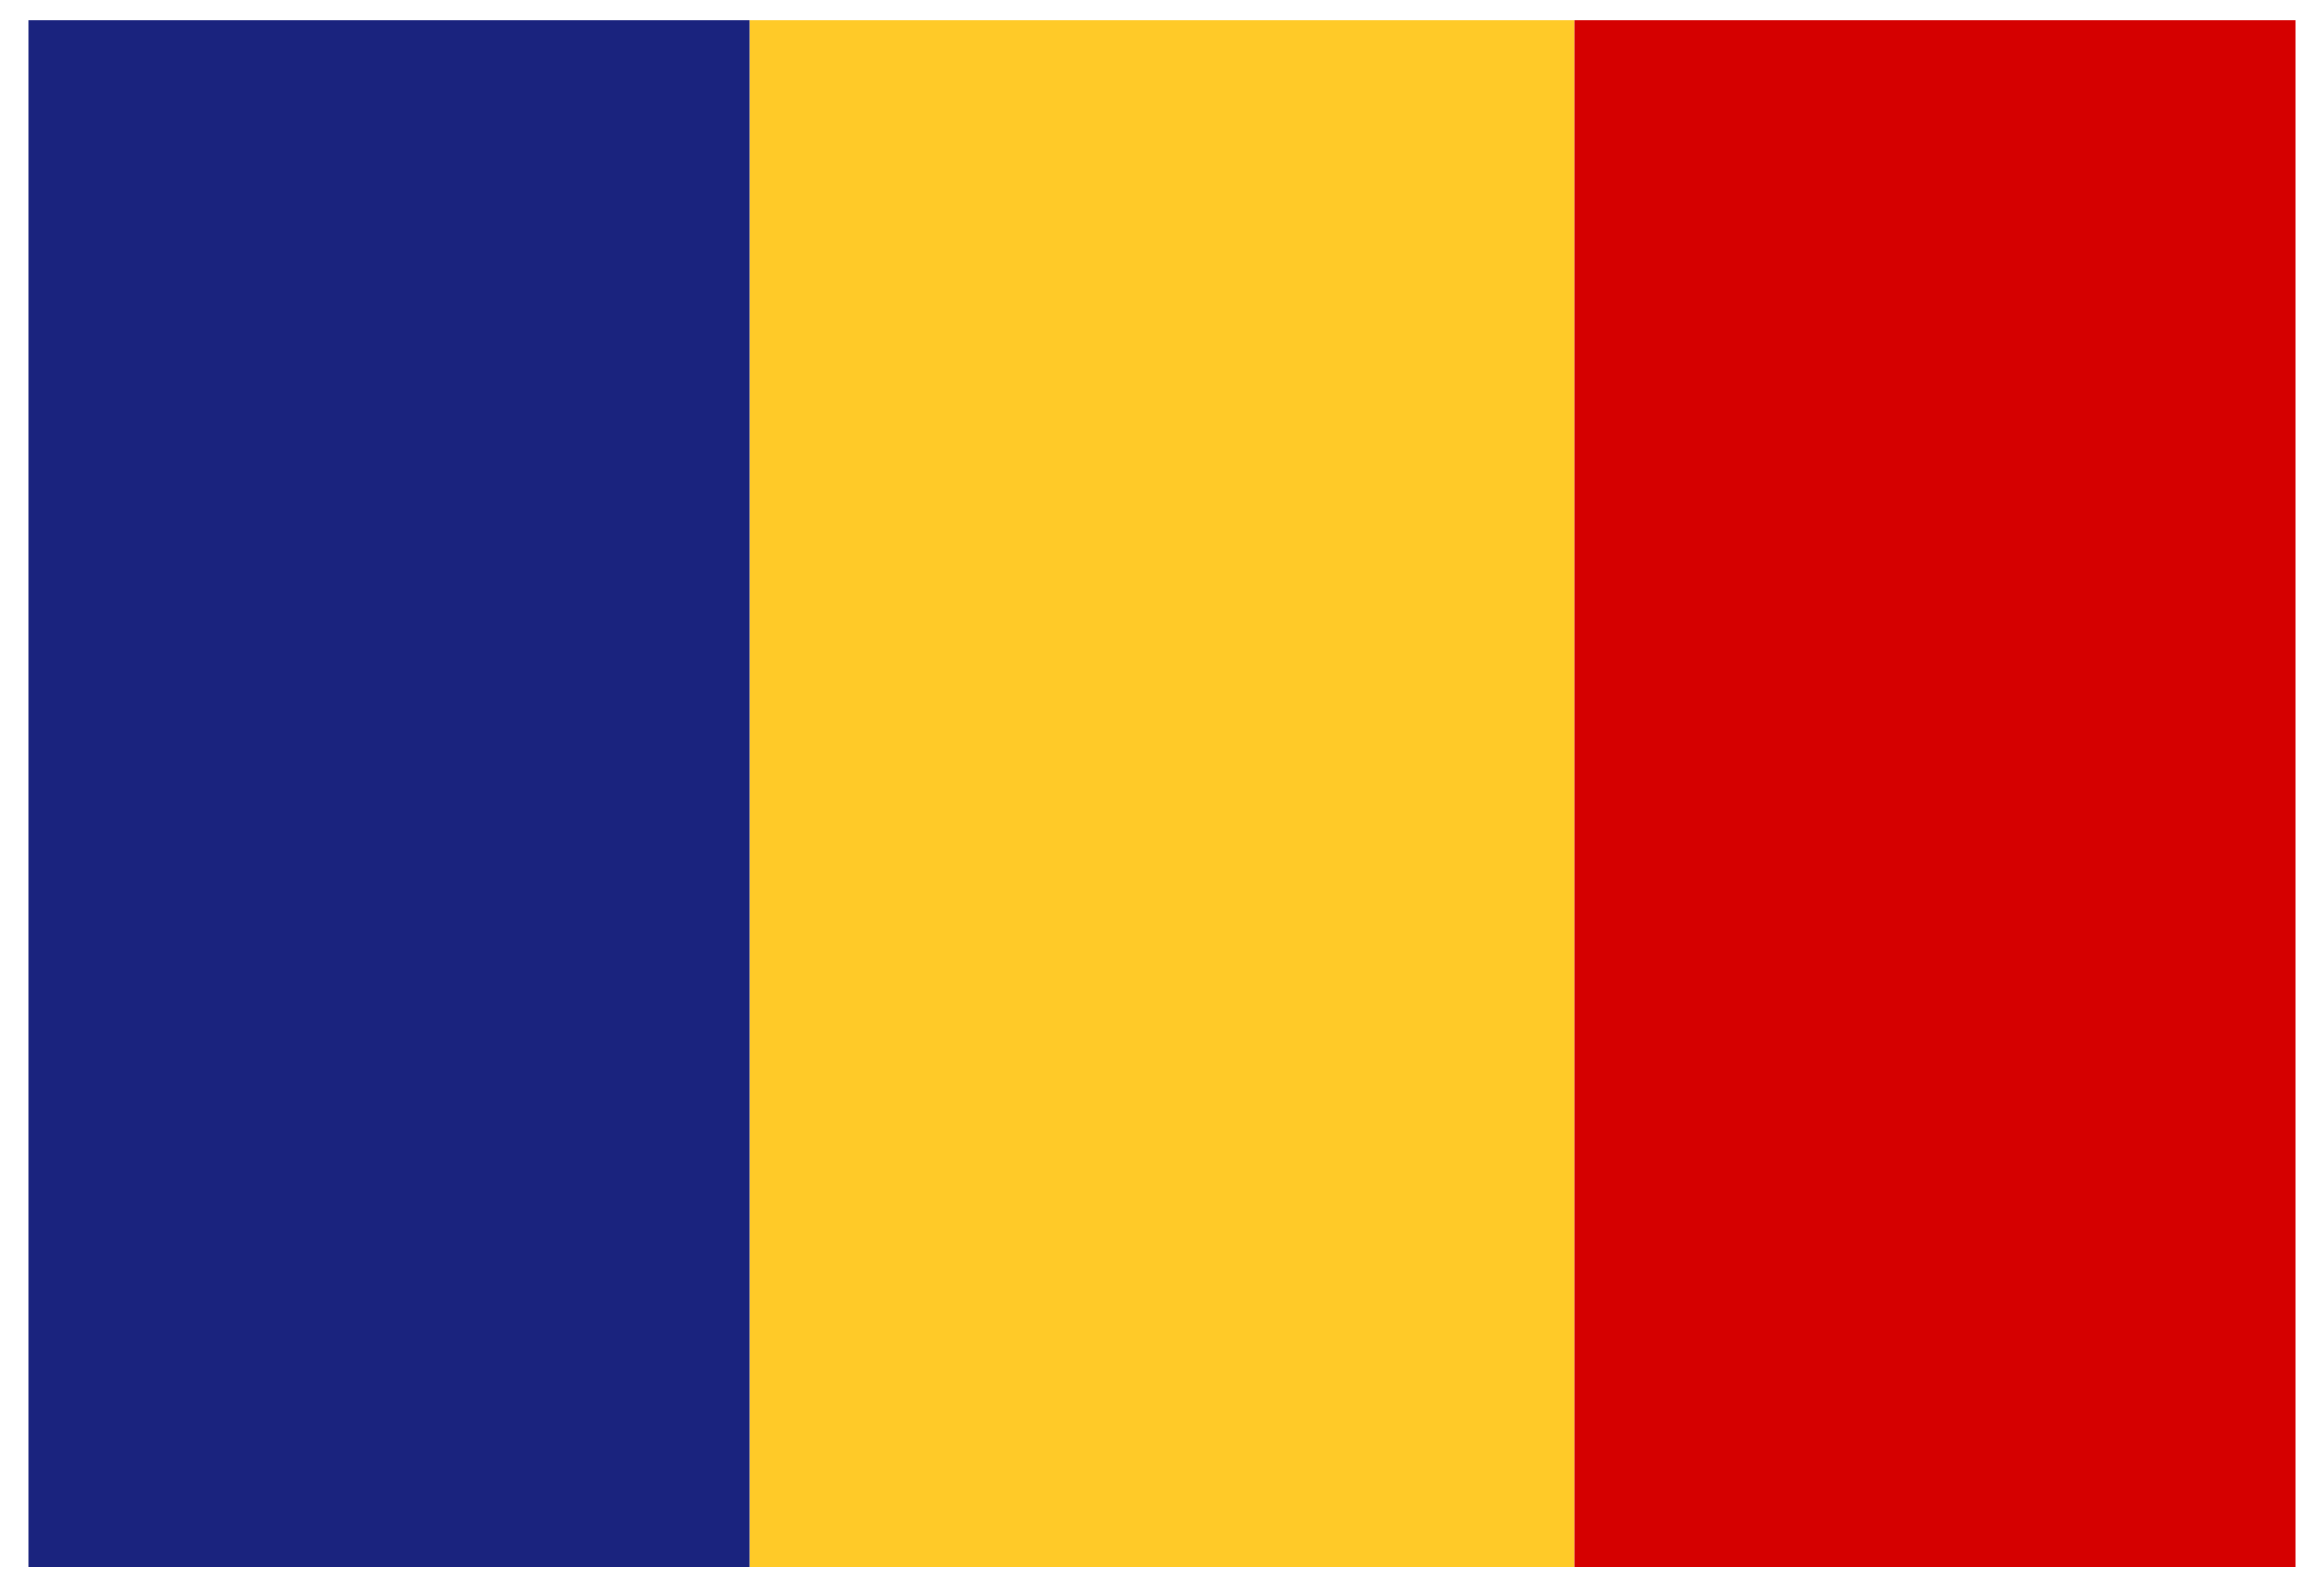
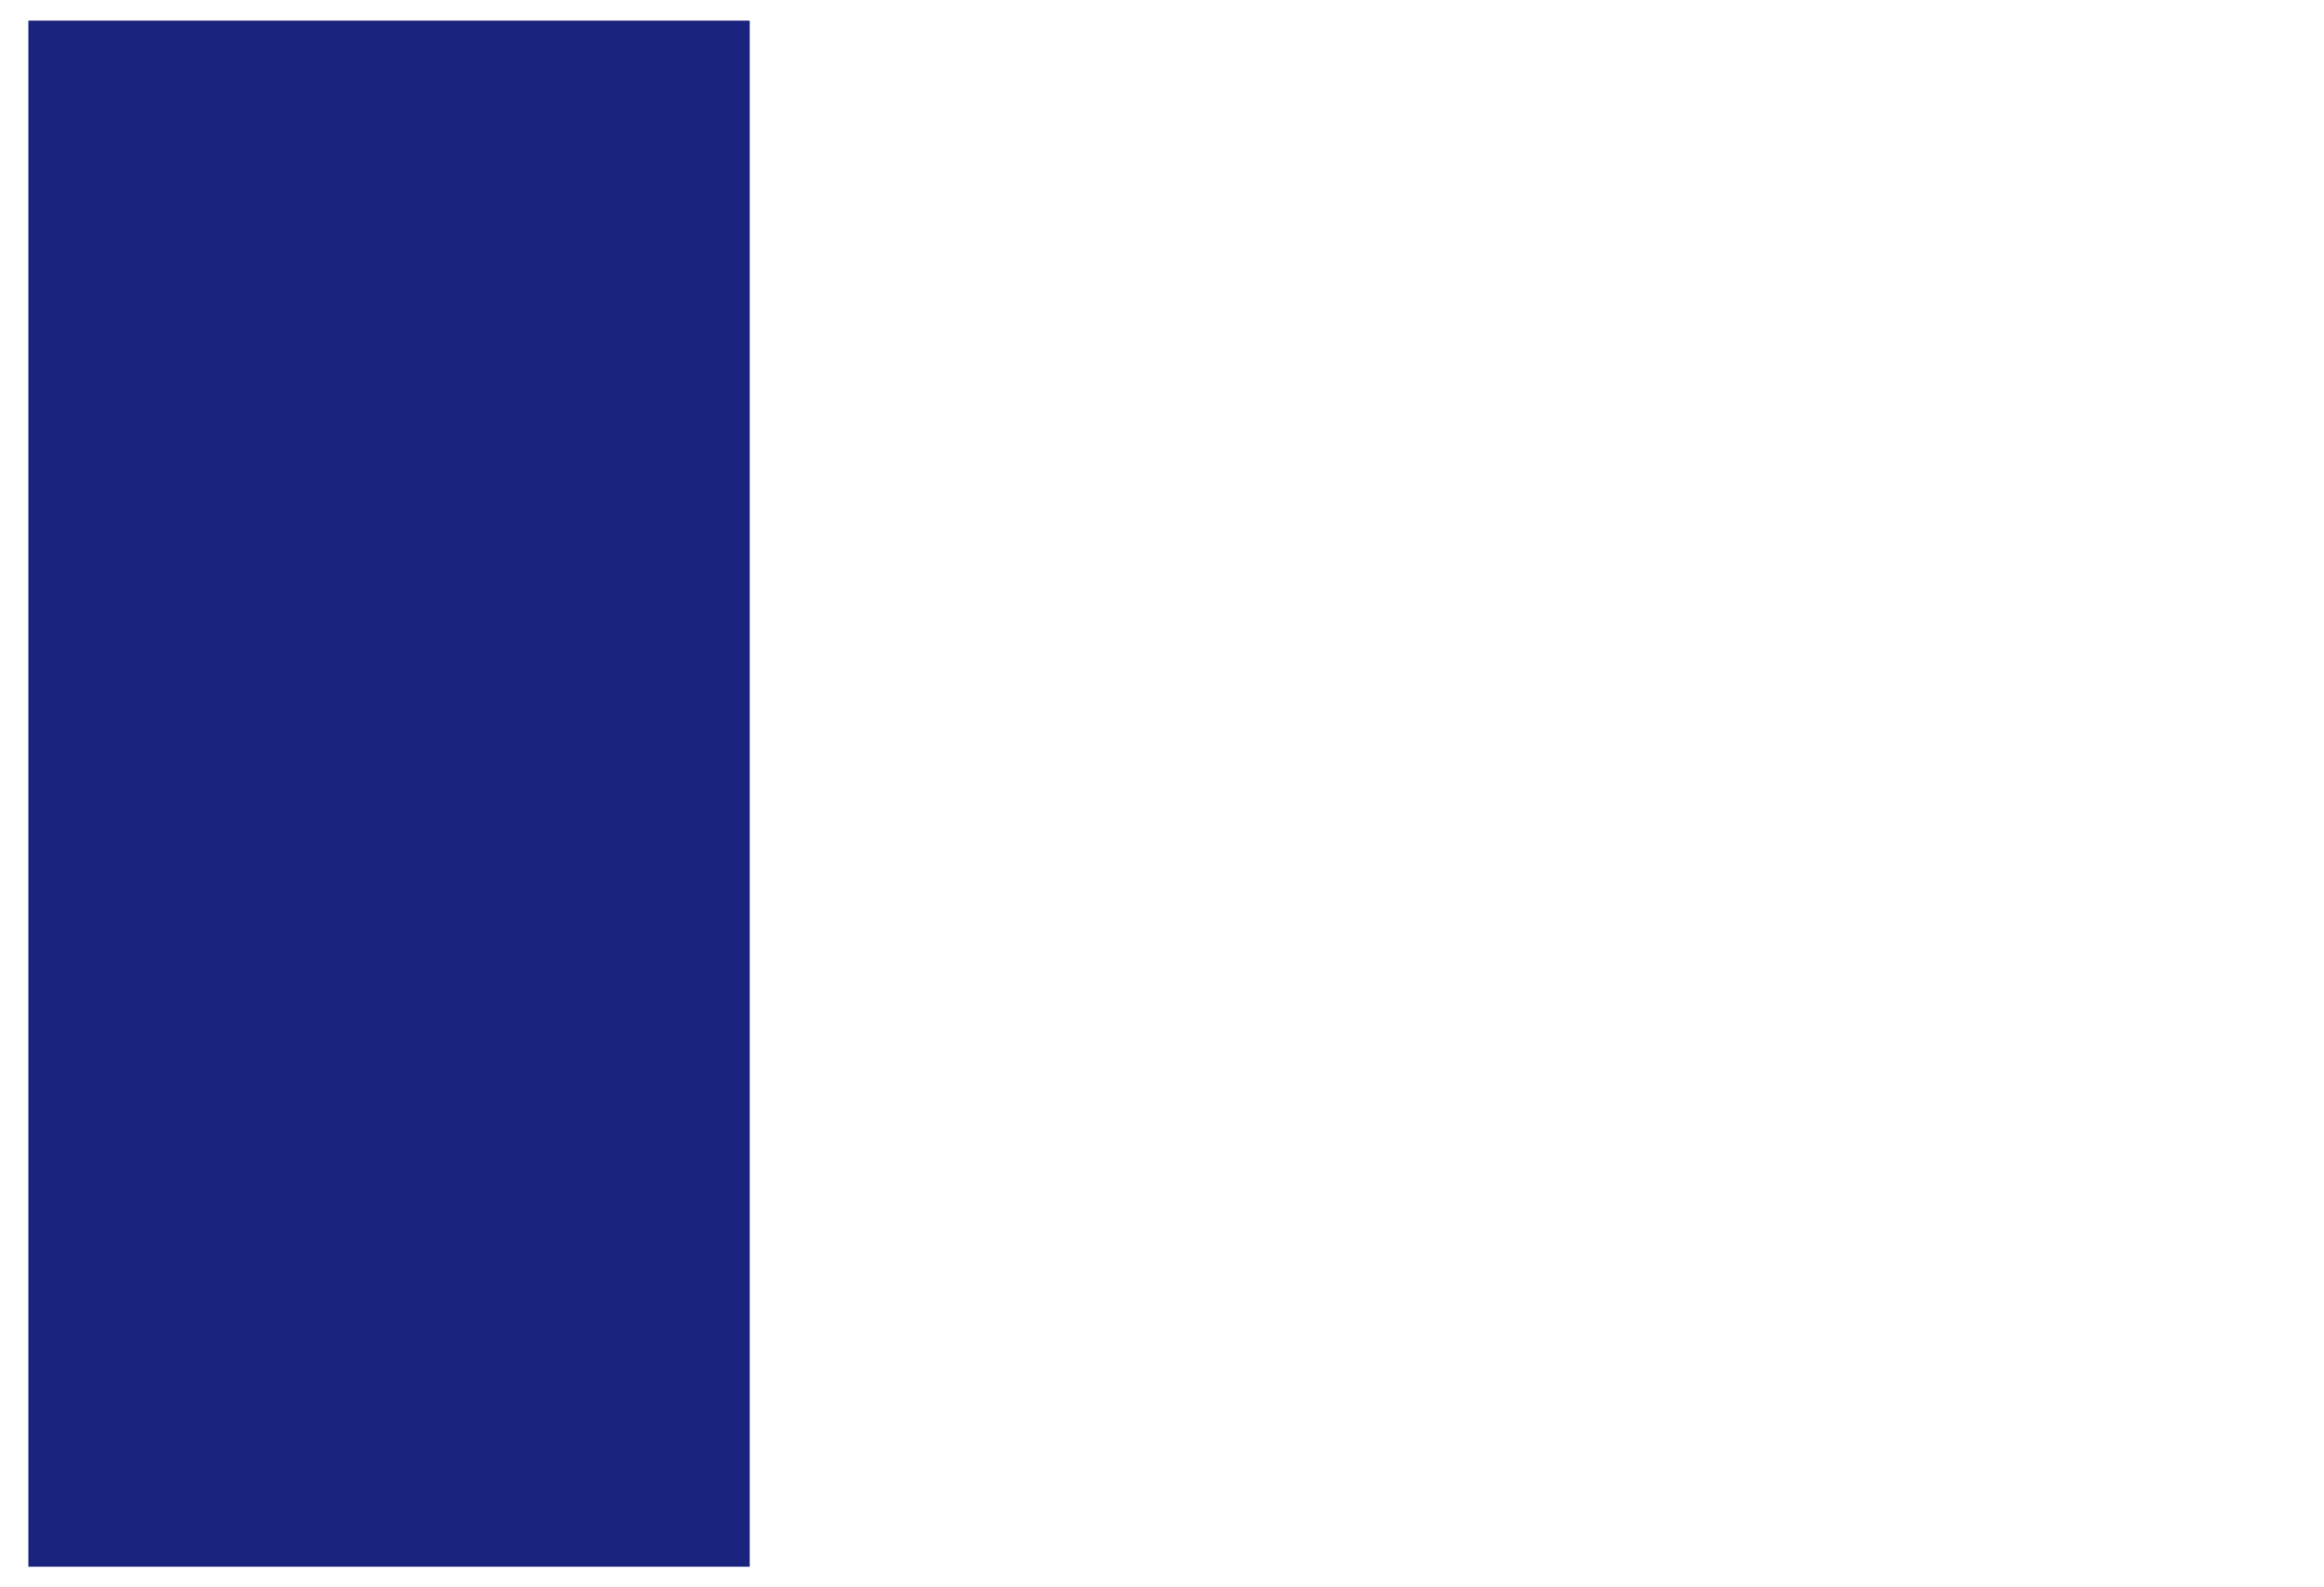
<svg xmlns="http://www.w3.org/2000/svg" width="41" height="28" viewBox="0 0 41 28" fill="none">
-   <path d="M13.227 0.364H27.773V27.637H13.227V0.364Z" fill="#FFCA28" />
-   <path d="M27.773 0.364H40.5V27.637H27.773V0.364Z" fill="#D50000" />
  <path d="M0.5 0.364H13.227V27.637H0.5V0.364Z" fill="#1A237E" />
</svg>